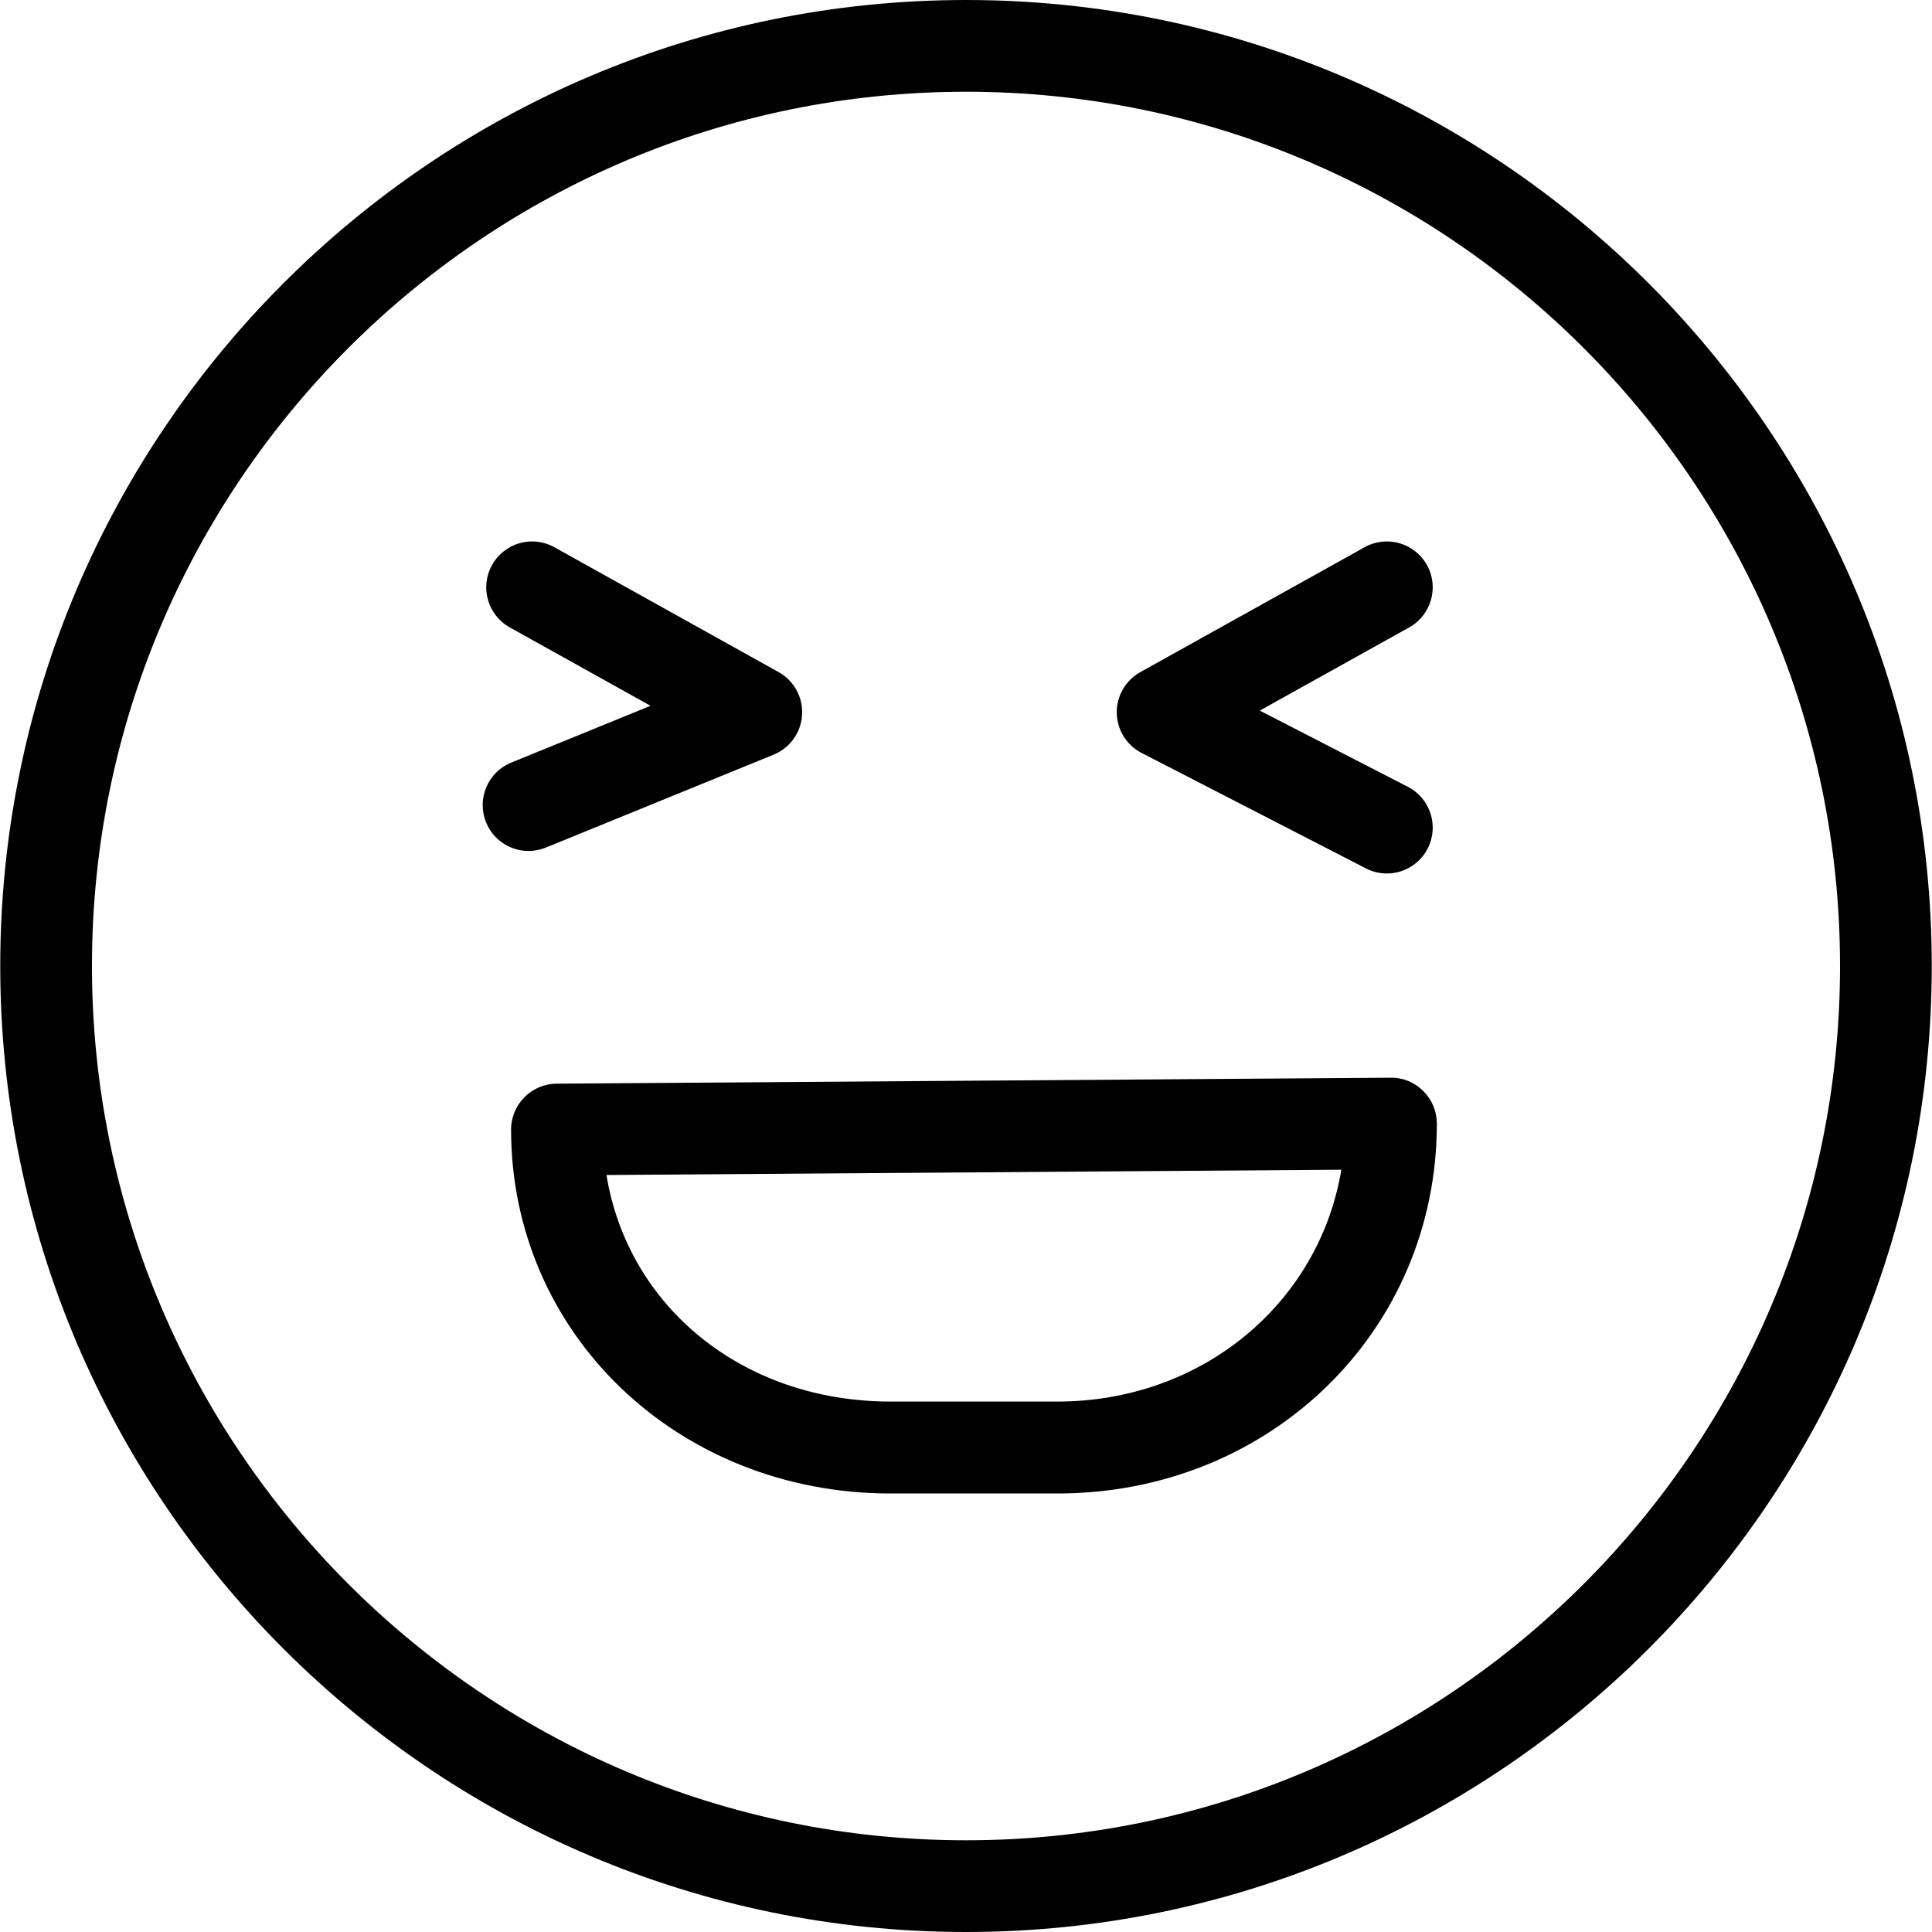
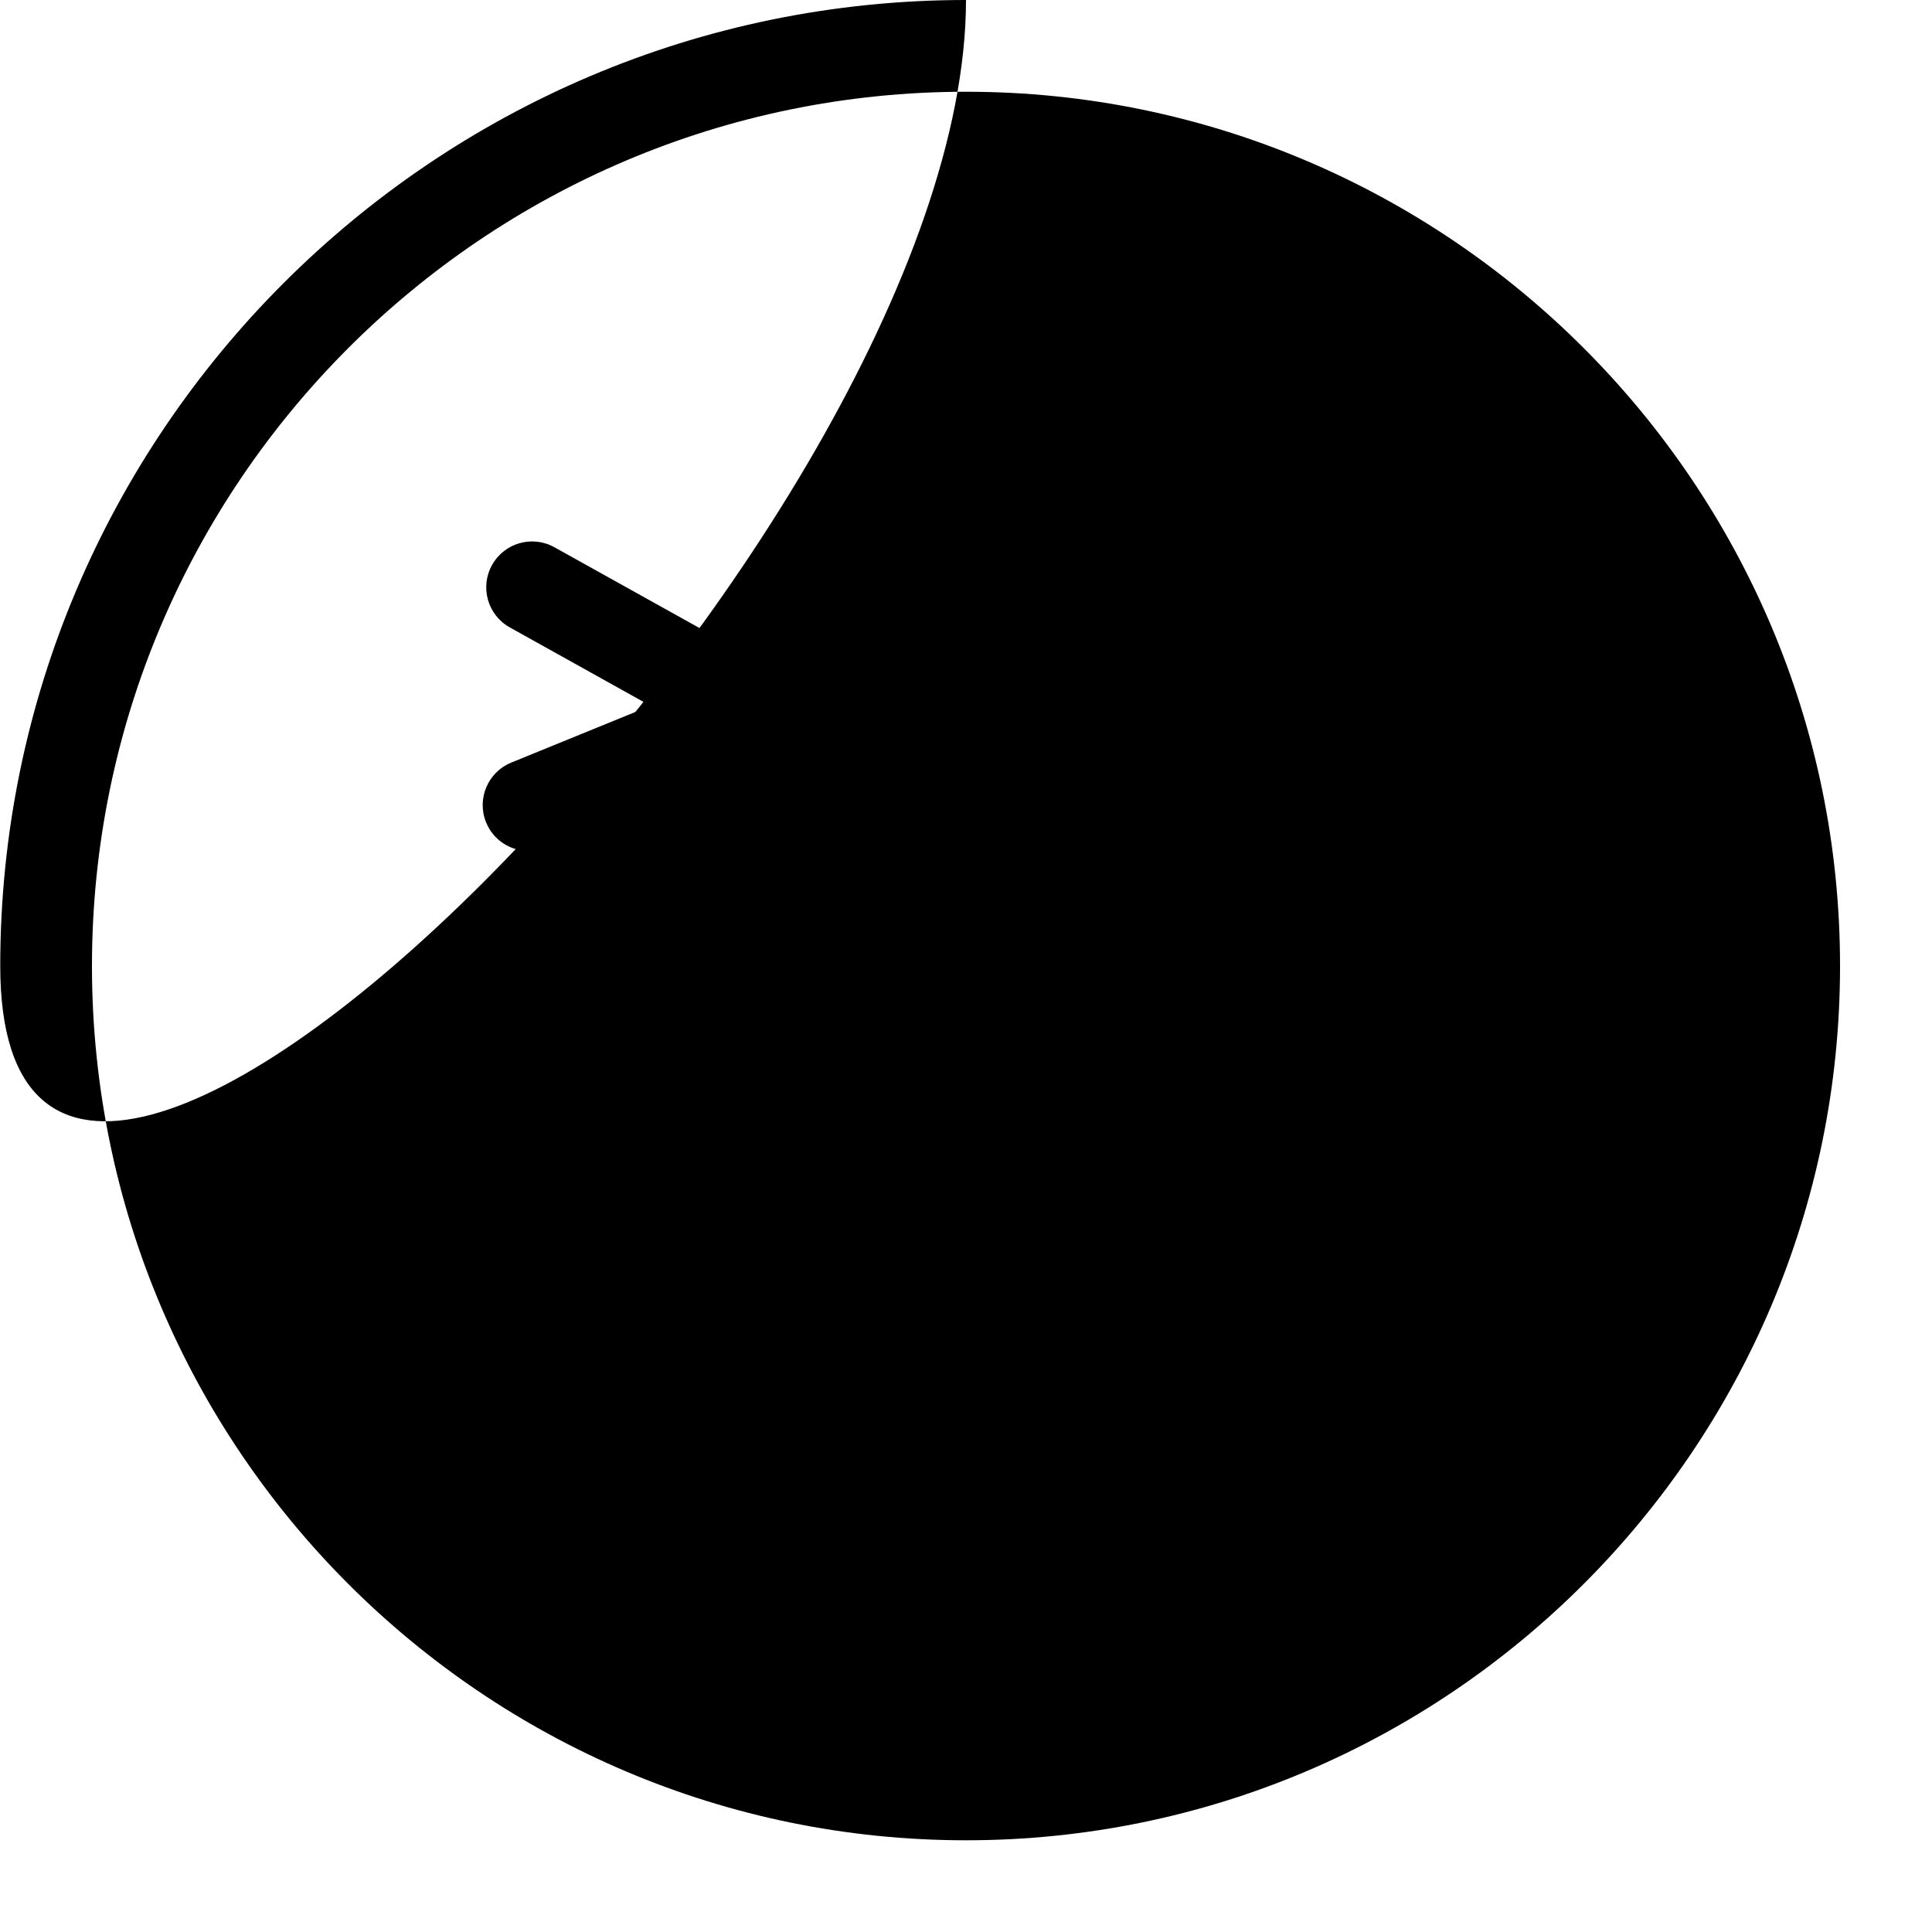
<svg xmlns="http://www.w3.org/2000/svg" version="1.1" id="Capa_1" x="0px" y="0px" viewBox="0 0 567.41 567.41" style="enable-background:new 0 0 567.41 567.41;" xml:space="preserve">
  <g>
    <path d="M160.317,248.921l66.884-27.287c4.804-1.957,8.054-6.492,8.359-11.664c0.314-5.172-2.37-10.065-6.887-12.579l-65.851-36.67   c-6.492-3.627-14.707-1.284-18.317,5.226c-3.628,6.492-1.284,14.698,5.217,18.317l41.33,23.022l-40.908,16.683   c-6.887,2.81-10.191,10.676-7.381,17.563c2.128,5.226,7.165,8.386,12.481,8.386C156.932,249.917,158.656,249.594,160.317,248.921z" />
-     <path d="M335.288,221.14l65.86,33.895c1.966,1.015,4.076,1.499,6.151,1.499c4.885,0,9.589-2.667,11.987-7.309   c3.403-6.617,0.799-14.743-5.809-18.146l-43.494-22.384l43.88-24.431c6.492-3.619,8.835-11.825,5.217-18.317   c-3.627-6.51-11.825-8.853-18.317-5.226l-65.86,36.67c-4.346,2.415-7.003,7.021-6.923,11.987   C328.06,214.343,330.871,218.869,335.288,221.14z" />
    <path d="M408.421,316.514l-244.952,1.751c-7.399,0.054-13.37,6.081-13.37,13.48c0,59.925,48.953,106.878,111.445,106.878h48.998   c62.493,0,111.446-47.725,111.446-108.629c0-3.591-1.428-7.036-3.987-9.568C415.452,317.893,412.183,316.469,408.421,316.514z    M310.543,411.622h-48.998c-43.341,0-77.092-27.783-83.432-66.536l215.825-1.552C387.429,382.655,353.138,411.622,310.543,411.622z   " />
-     <path d="M283.705,0C127.311,0,0.072,127.266,0.072,283.705S127.311,567.41,283.705,567.41s283.633-127.266,283.633-283.705   S440.099,0,283.705,0z M283.705,540.473c-141.543,0-256.696-115.19-256.696-256.768S142.162,26.945,283.705,26.945   s256.697,115.181,256.697,256.759S425.248,540.473,283.705,540.473z" />
+     <path d="M283.705,0C127.311,0,0.072,127.266,0.072,283.705s283.633-127.266,283.633-283.705   S440.099,0,283.705,0z M283.705,540.473c-141.543,0-256.696-115.19-256.696-256.768S142.162,26.945,283.705,26.945   s256.697,115.181,256.697,256.759S425.248,540.473,283.705,540.473z" />
  </g>
  <g>
</g>
  <g>
</g>
  <g>
</g>
  <g>
</g>
  <g>
</g>
  <g>
</g>
  <g>
</g>
  <g>
</g>
  <g>
</g>
  <g>
</g>
  <g>
</g>
  <g>
</g>
  <g>
</g>
  <g>
</g>
  <g>
</g>
</svg>